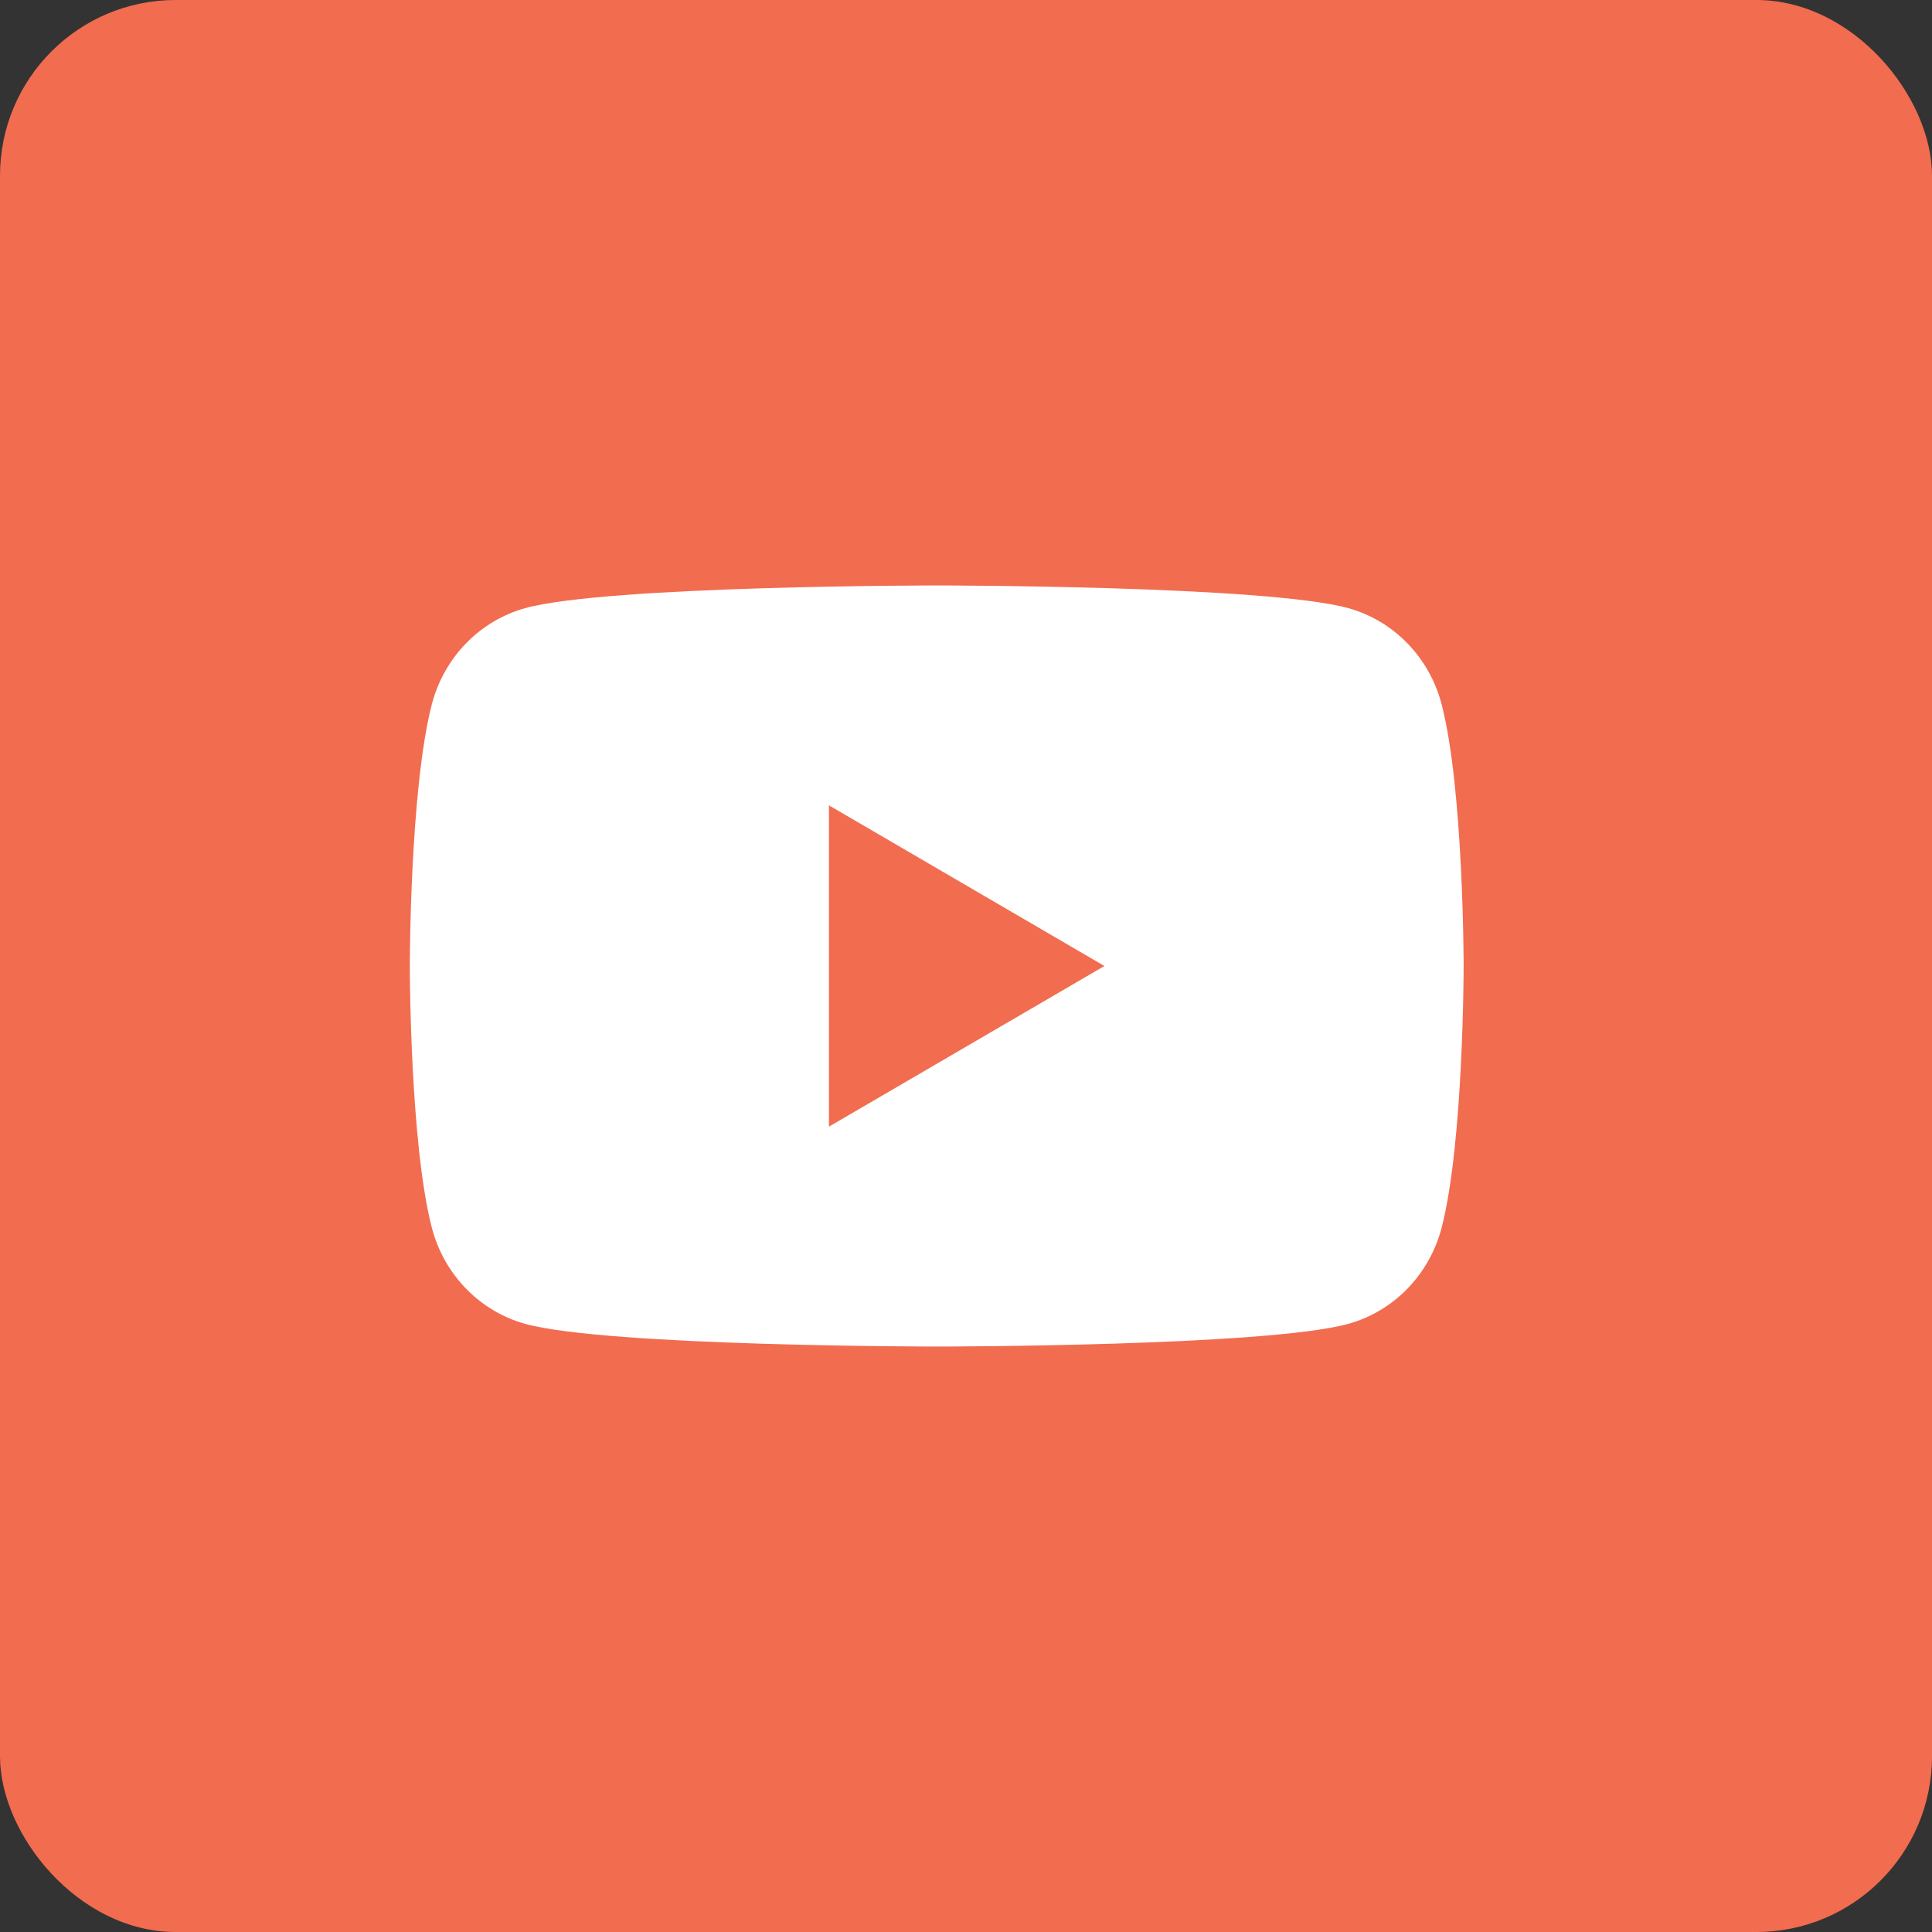
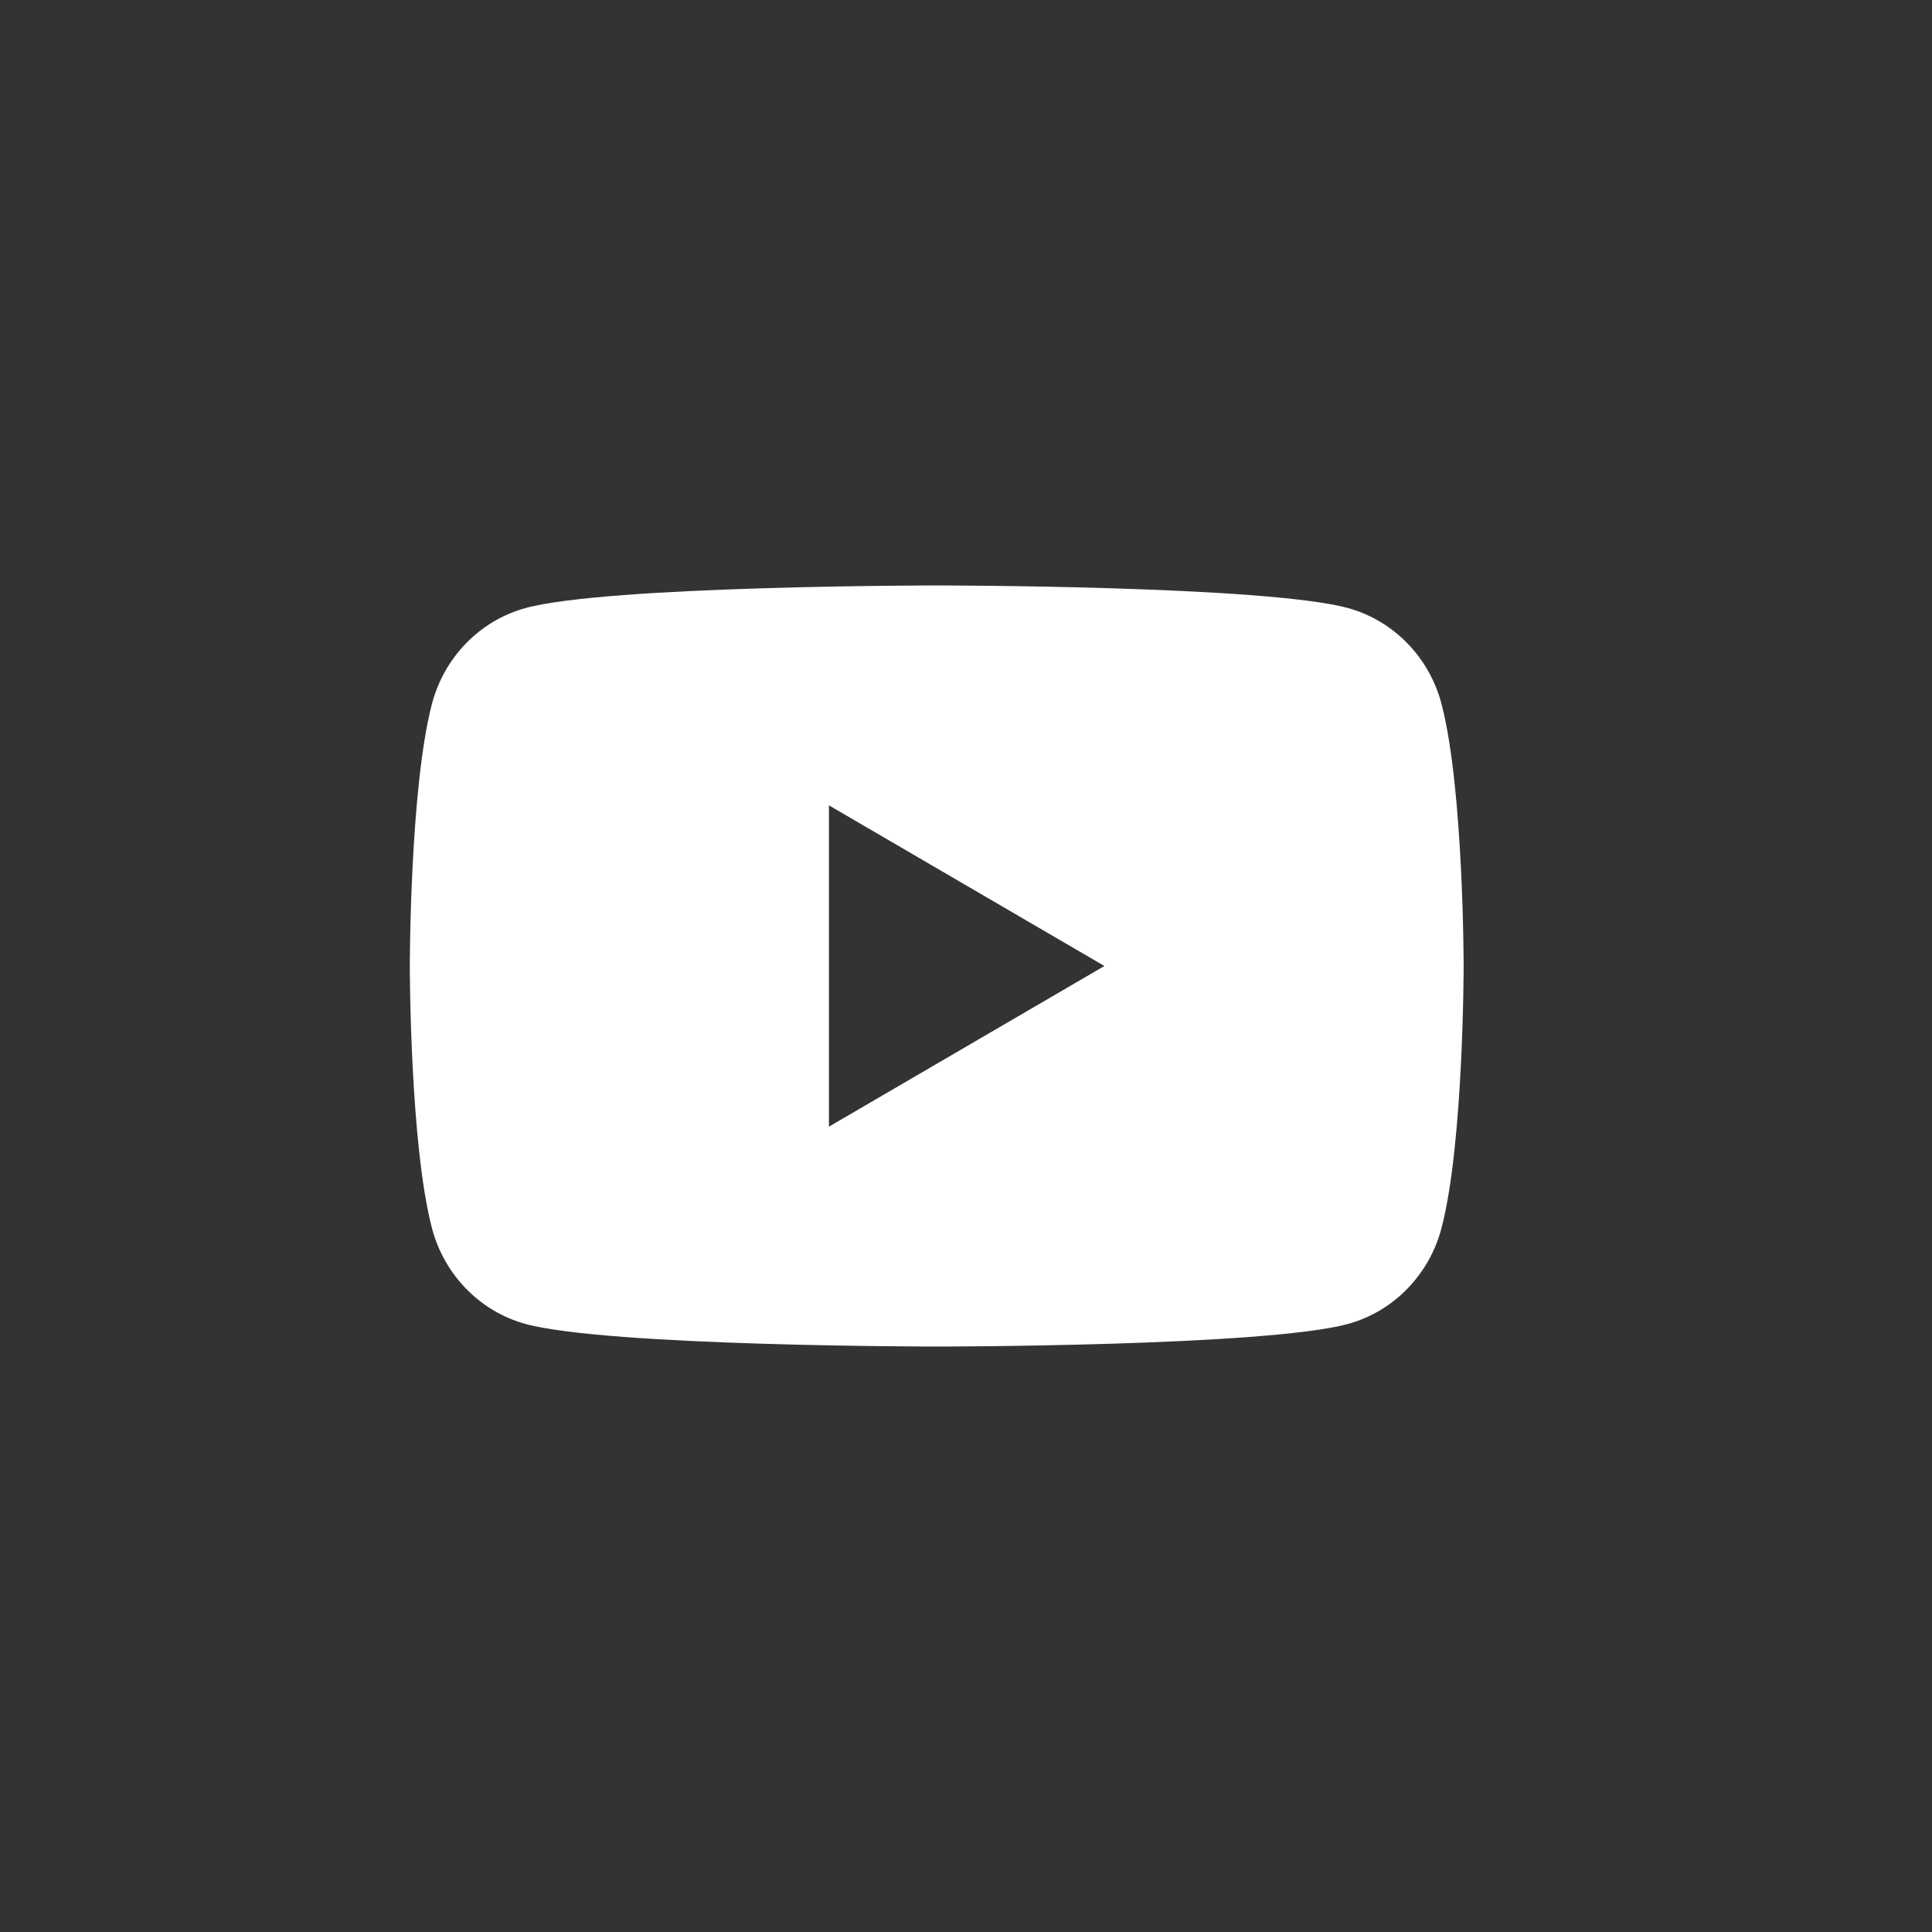
<svg xmlns="http://www.w3.org/2000/svg" width="33" height="33" viewBox="0 0 33 33" fill="none">
  <rect x="0" y="0" width="33" height="33" fill="#333333" stroke="none" />
-   <rect width="33" height="33" rx="3" fill="#F26C50" />
  <path fill-rule="evenodd" clip-rule="evenodd" d="M24.042 10.991C24.321 11.279 24.522 11.637 24.624 12.03C25 13.479 25 16.5 25 16.5C25 16.5 25 19.521 24.624 20.97C24.522 21.363 24.321 21.721 24.042 22.009C23.763 22.297 23.415 22.505 23.032 22.612C21.625 23 16 23 16 23C16 23 10.375 23 8.968 22.612C8.585 22.505 8.237 22.297 7.958 22.009C7.679 21.721 7.478 21.363 7.376 20.97C7 19.521 7 16.5 7 16.5C7 16.5 7 13.479 7.376 12.03C7.478 11.637 7.679 11.279 7.958 10.991C8.237 10.703 8.585 10.495 8.968 10.388C10.375 10 16 10 16 10C16 10 21.625 10 23.032 10.388C23.415 10.495 23.763 10.703 24.042 10.991ZM18.864 16.5L14.159 13.756V19.244L18.864 16.5Z" fill="white" />
</svg>